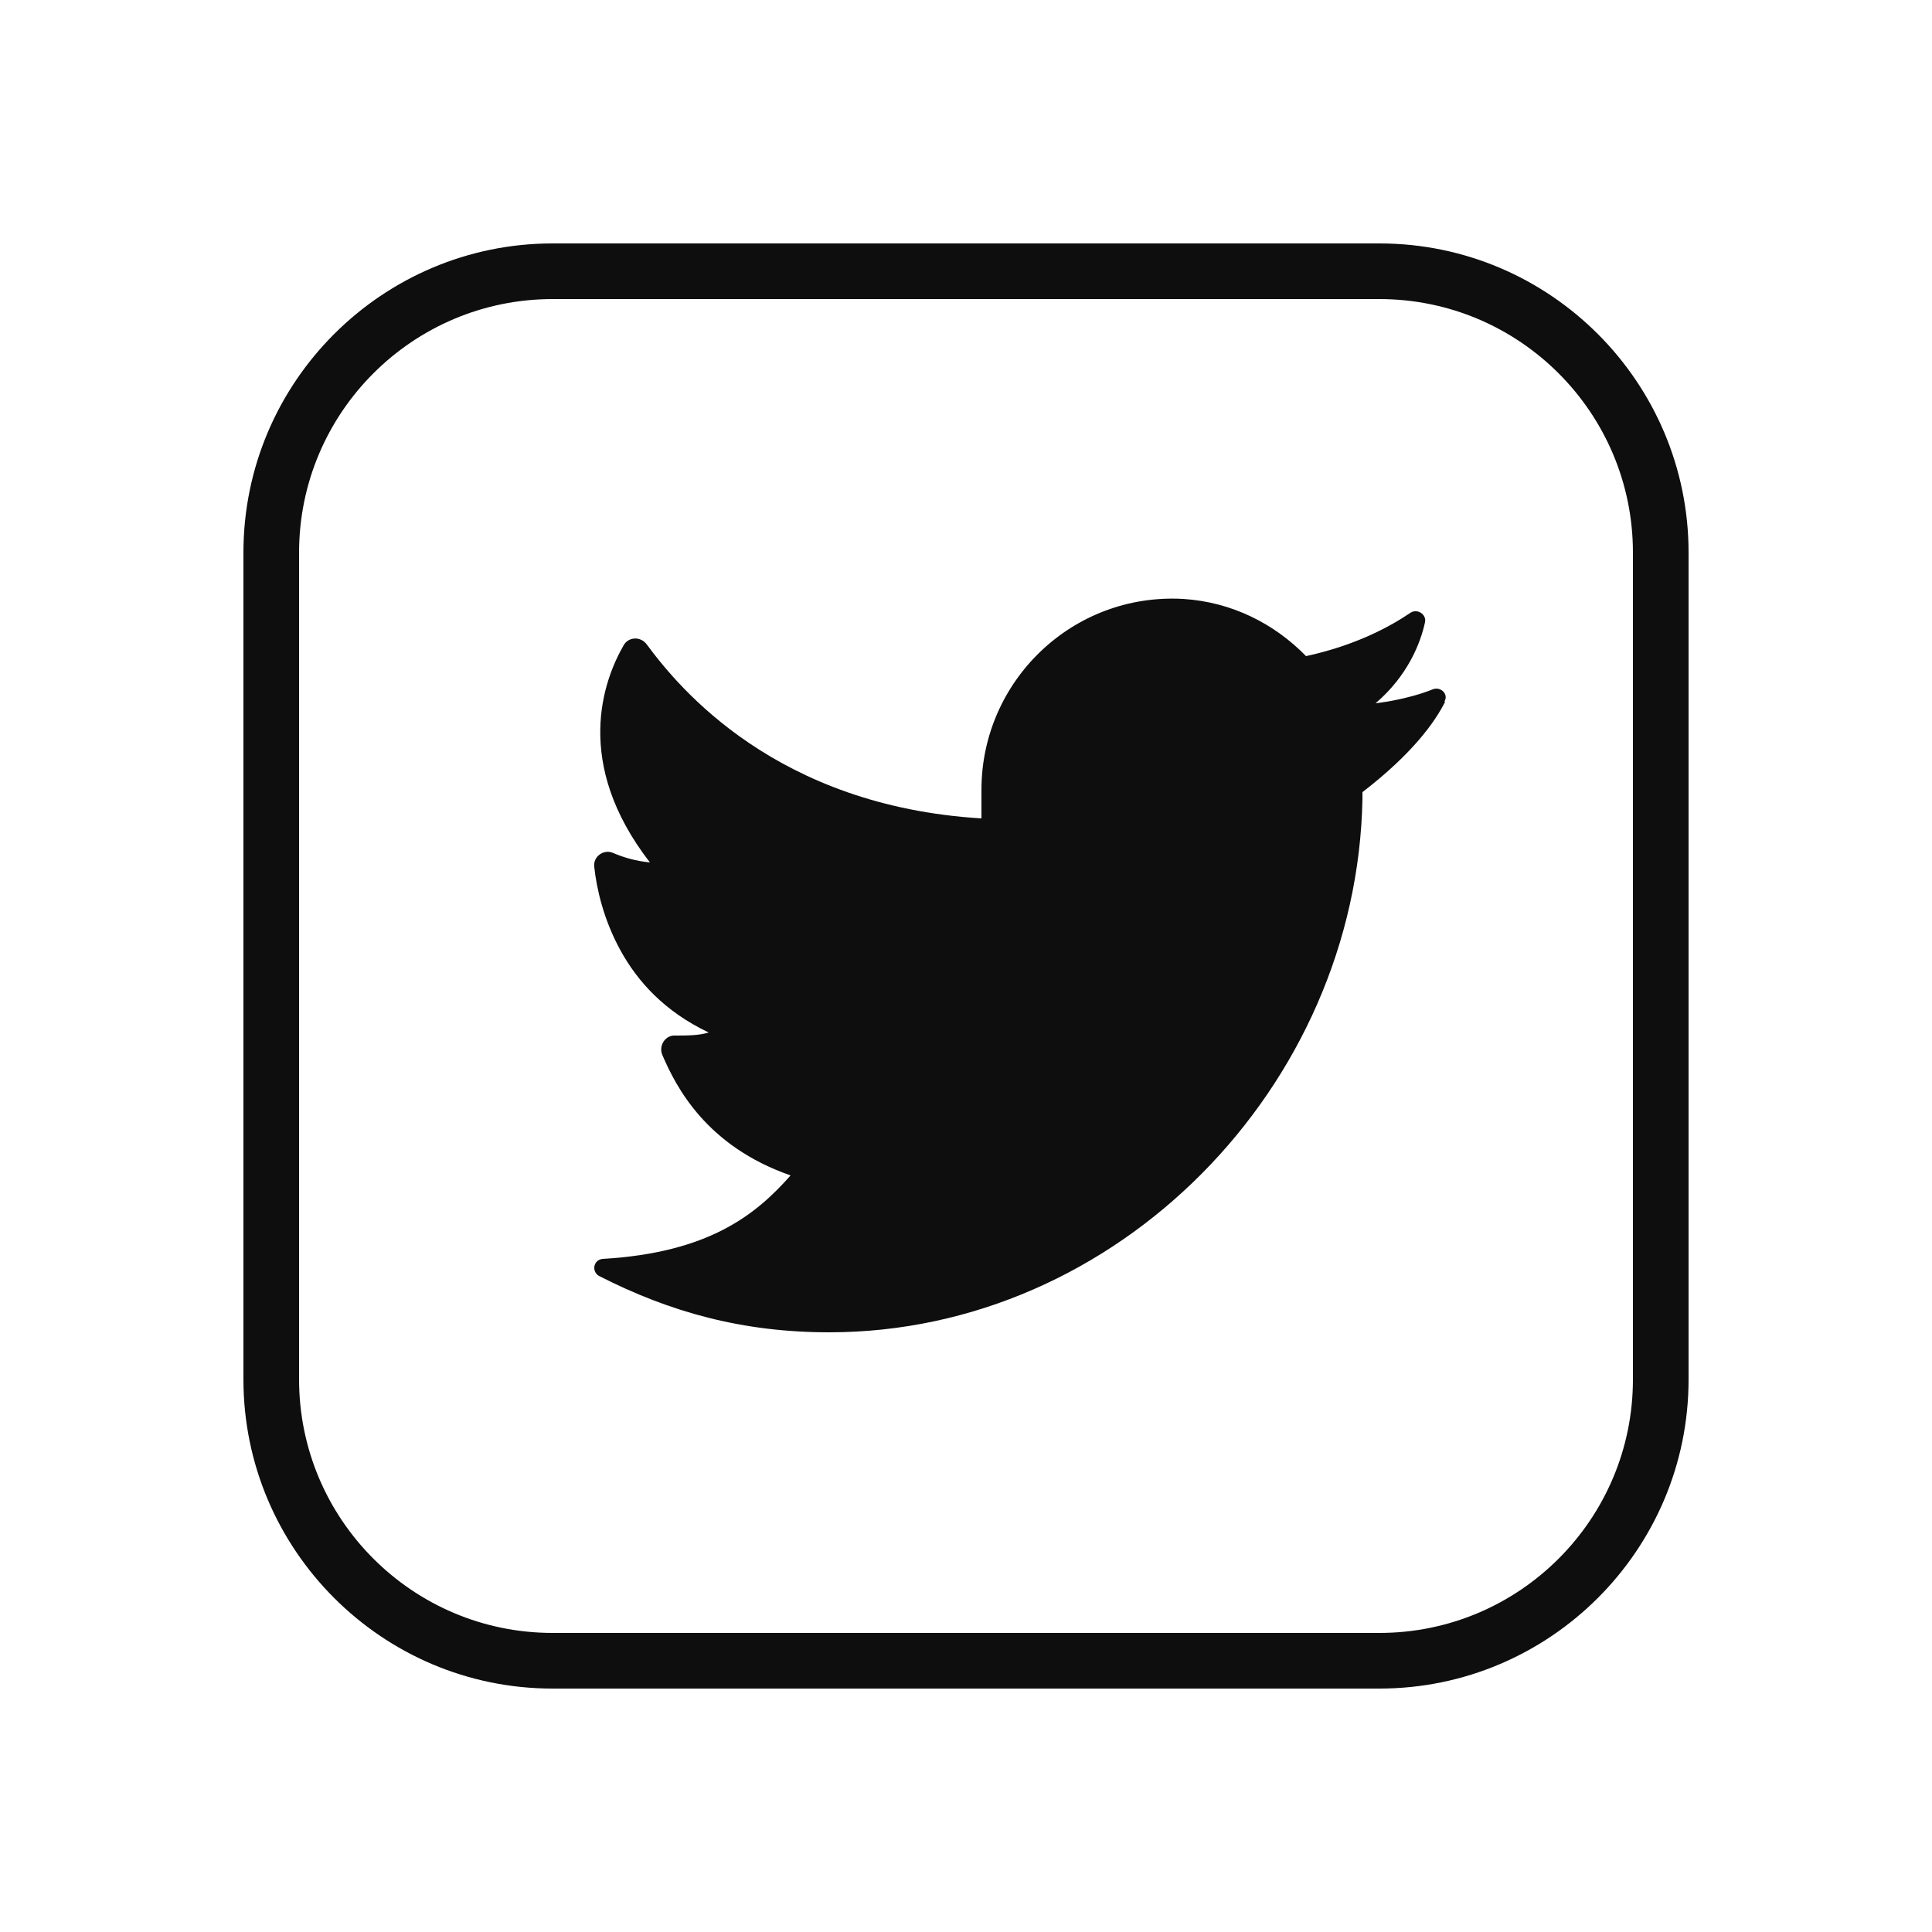
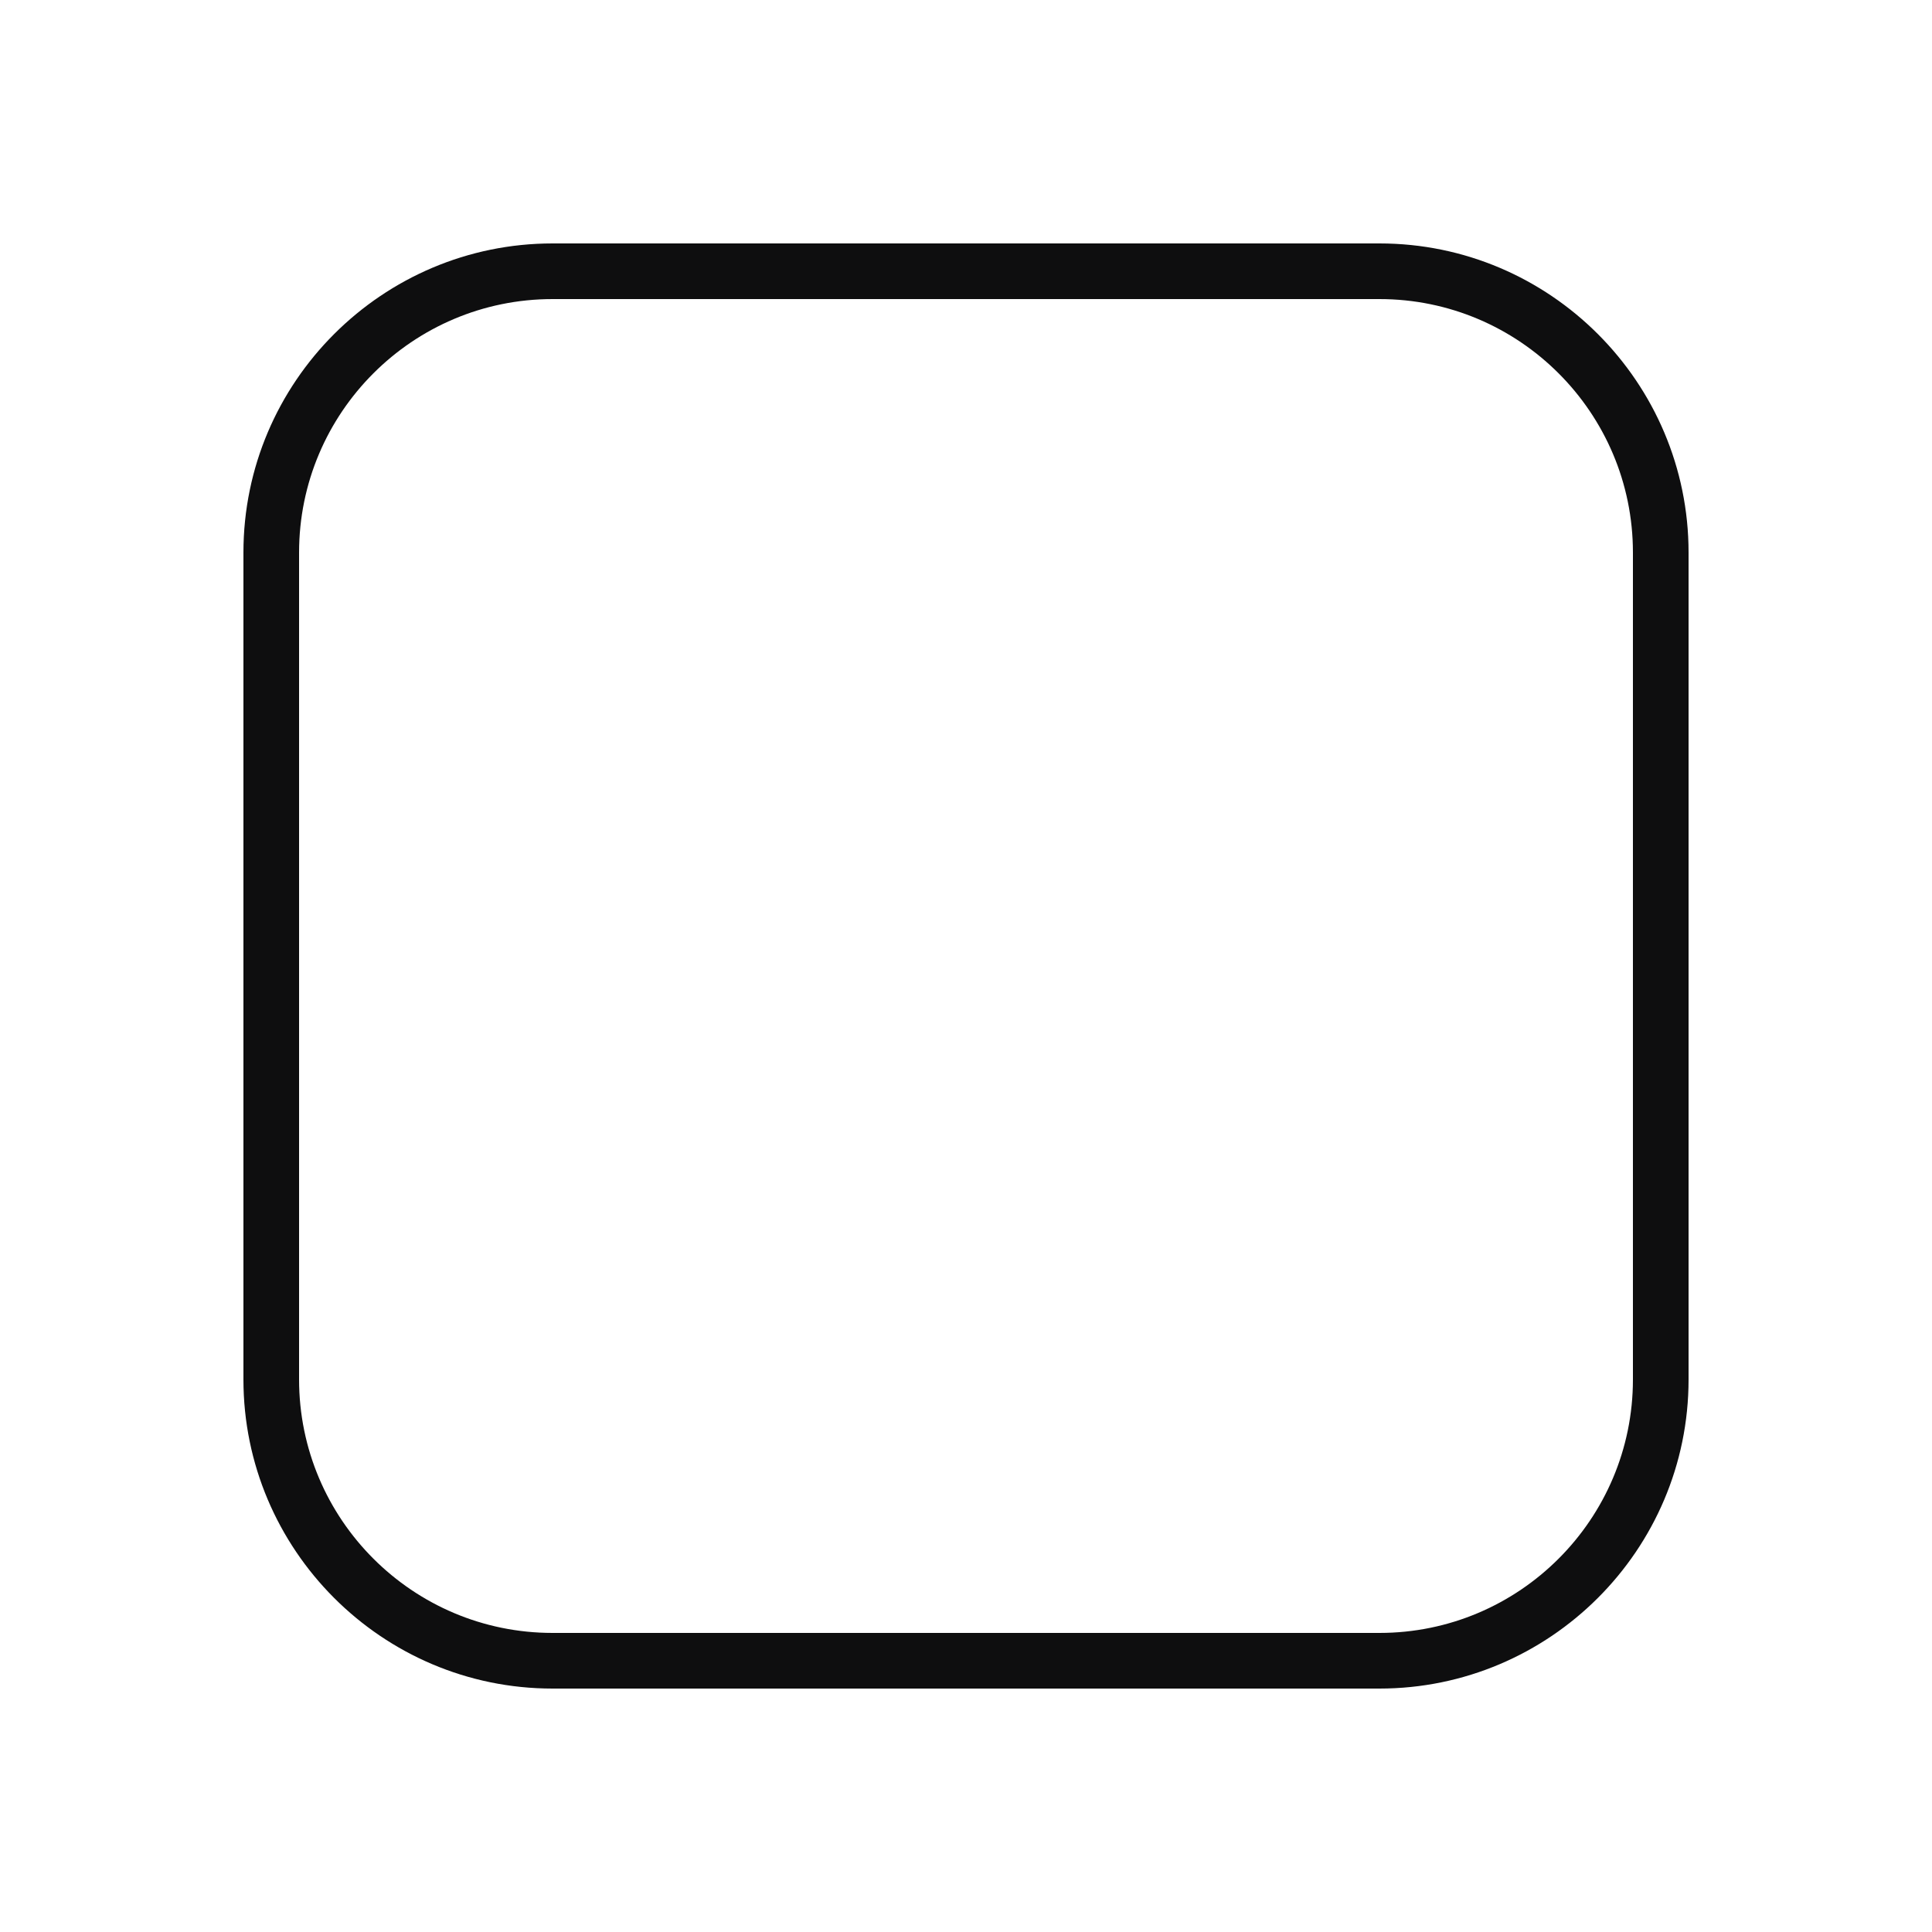
<svg xmlns="http://www.w3.org/2000/svg" id="katman_1" viewBox="0 0 25 25">
  <defs>
    <style>.cls-1{fill:#0e0e0f;}</style>
  </defs>
-   <path class="cls-1" d="M18.7,9.08c-.13.26-.42.67-1.07,1.17,0,.03,0,.06,0,.09-.07,3.72-3.17,6.9-6.9,6.9-1.12,0-2.06-.26-2.98-.73-.1-.06-.07-.21.05-.22,1.37-.08,1.98-.57,2.43-1.08-1.09-.38-1.48-1.14-1.66-1.56-.05-.12.04-.26.17-.25.14,0,.31,0,.43-.04-.57-.27-.92-.66-1.14-1.06-.22-.4-.31-.8-.34-1.08-.02-.14.13-.24.25-.18.12.05.27.1.47.12-1-1.29-.6-2.36-.34-2.81.06-.11.22-.12.3-.01.42.57,1.68,2.09,4.33,2.25v-.37c0-1.41,1.18-2.55,2.61-2.47.63.04,1.18.32,1.59.74.65-.14,1.1-.39,1.35-.56.09-.06.21.02.19.12-.06.28-.23.7-.64,1.05,0,0,.39-.04.74-.18.1-.04.21.06.15.16Z" />
-   <path class="cls-1" d="M17.85,21.85H7.15c-2.21,0-4-1.8-4-4V7.15c0-2.21,1.8-4,4-4h10.7c2.21,0,4,1.8,4,4v10.7c0,2.21-1.8,4-4,4ZM7.15,3.87c-1.81,0-3.28,1.47-3.28,3.28v10.7c0,1.81,1.47,3.28,3.28,3.28h10.7c1.81,0,3.28-1.47,3.28-3.28V7.15c0-1.81-1.47-3.28-3.28-3.28H7.15Z" />
+   <path class="cls-1" d="M17.85,21.85H7.15c-2.21,0-4-1.8-4-4V7.15c0-2.21,1.8-4,4-4h10.7c2.21,0,4,1.8,4,4v10.7c0,2.21-1.8,4-4,4ZM7.15,3.87c-1.81,0-3.28,1.47-3.28,3.28v10.7c0,1.81,1.47,3.28,3.28,3.28h10.7c1.81,0,3.28-1.47,3.28-3.28V7.15c0-1.81-1.47-3.28-3.28-3.28Z" />
</svg>